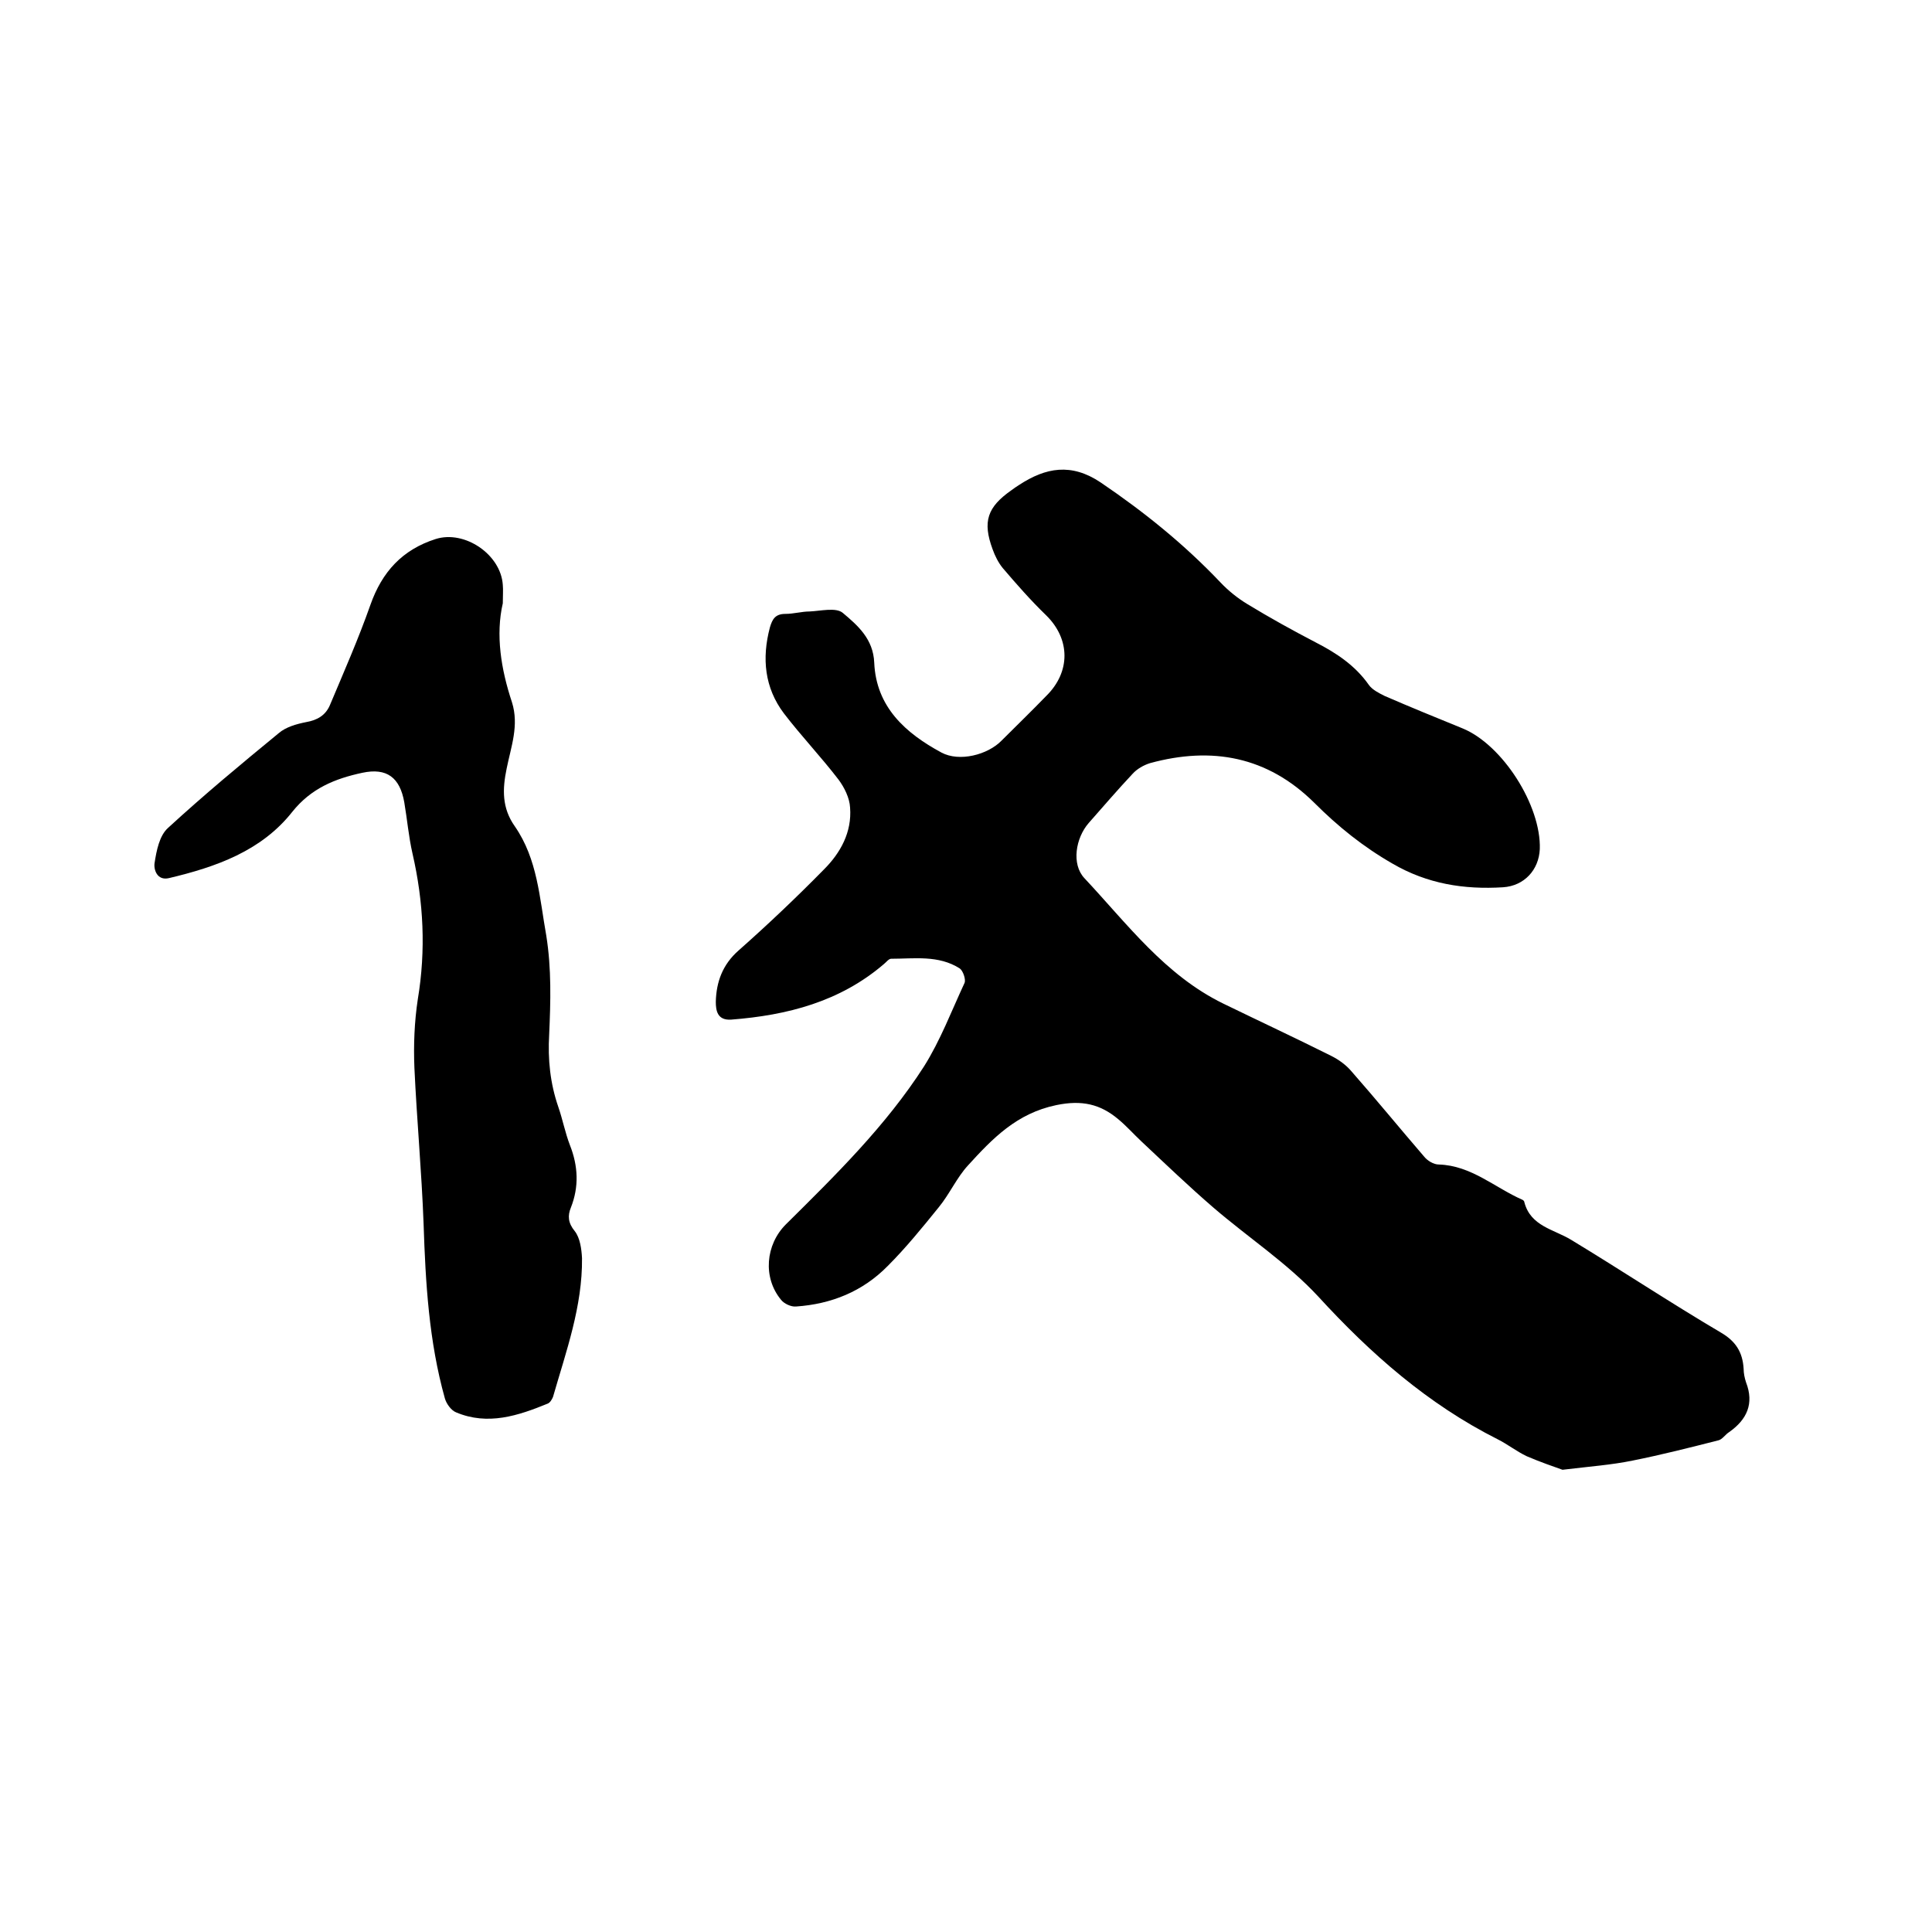
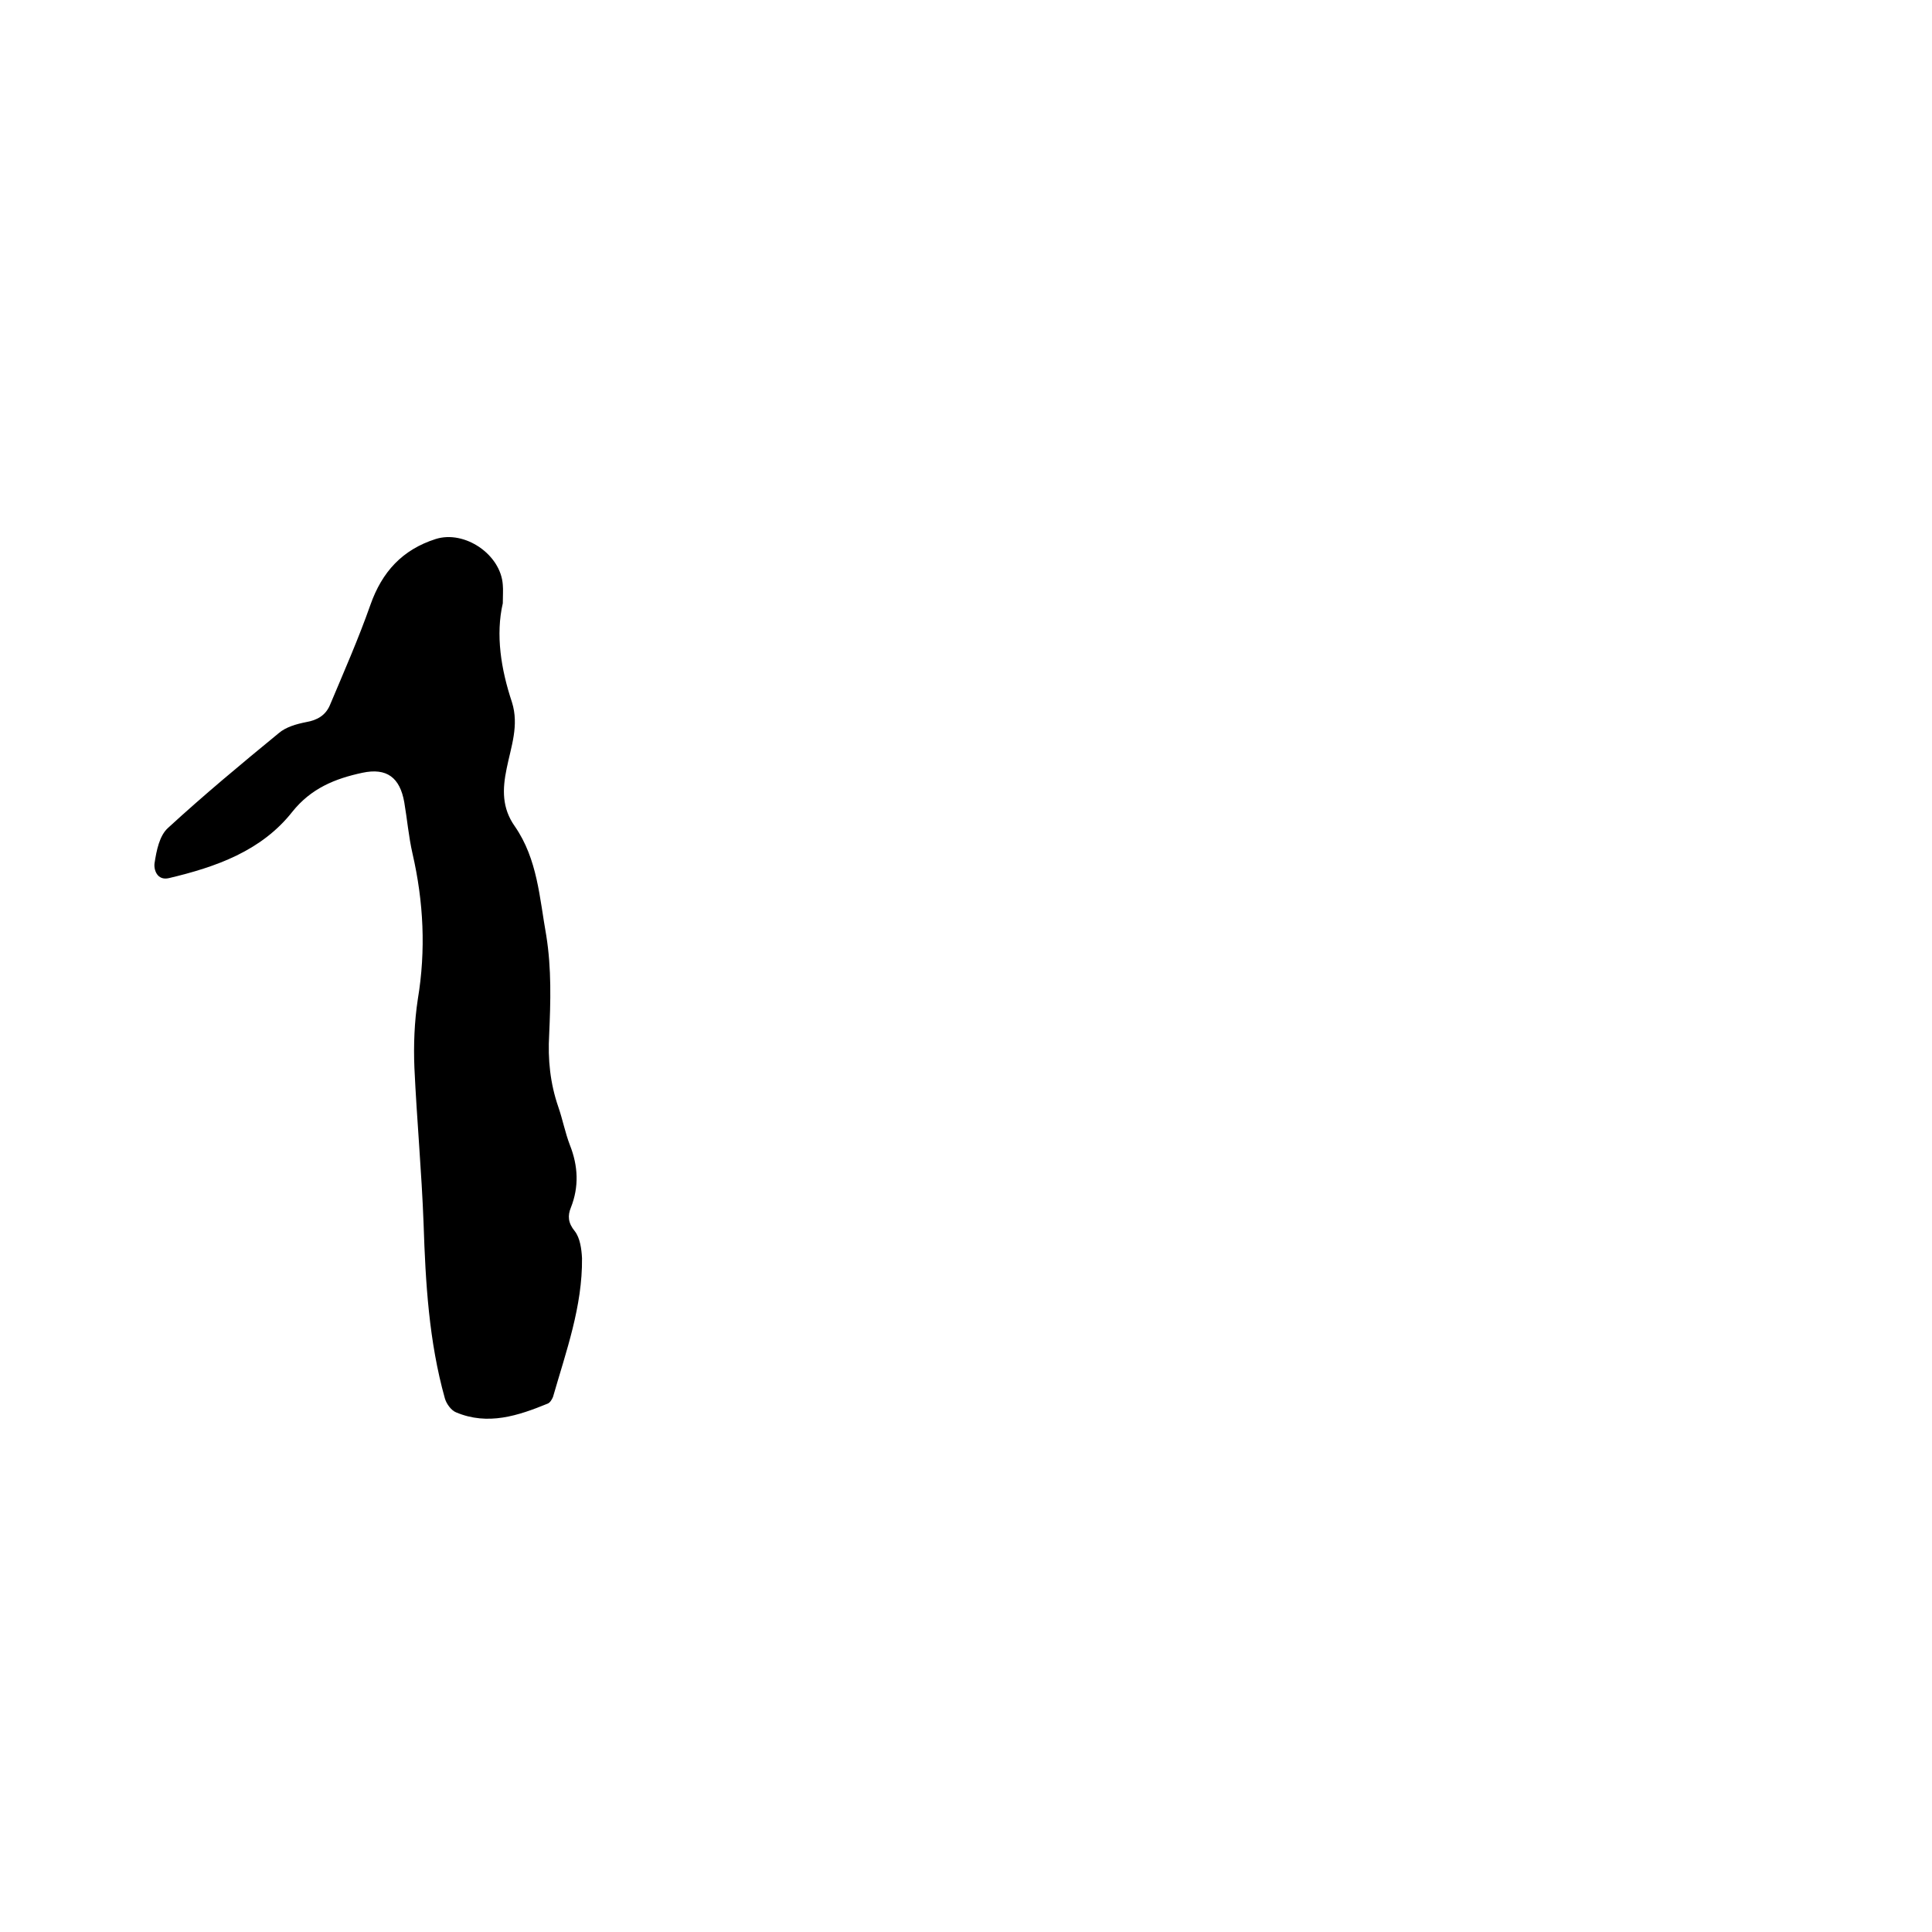
<svg xmlns="http://www.w3.org/2000/svg" enable-background="new 0 0 400 400" viewBox="0 0 400 400">
-   <path d="m323.5 304.3c-1.7-.6-4.6-1.6-7.4-2.8-2.1-1-4-2.5-6-3.5-14.5-7.3-26.3-17.7-37.2-29.6-6.4-6.9-14.5-12.2-21.7-18.4-5.1-4.4-10-9.1-14.9-13.7-1.6-1.5-3.1-3.2-4.8-4.6-3.7-3.1-7.5-4-12.8-2.9-8.2 1.7-13.2 6.9-18.3 12.5-2.3 2.5-3.8 5.9-6 8.6-3.4 4.2-6.8 8.4-10.6 12.2-5.2 5.3-11.7 7.9-19 8.4-1 .1-2.5-.6-3.1-1.4-3.8-4.6-3.2-11.4 1-15.6 10.3-10.2 20.7-20.4 28.6-32.7 3.4-5.4 5.7-11.5 8.4-17.3.3-.7-.3-2.5-1-3-4.4-2.8-9.4-2-14.2-2-.5 0-1 .7-1.5 1.1-9.1 7.8-20 10.6-31.6 11.5-2.9.2-3.2-1.9-3.2-3.7.1-4.1 1.4-7.7 4.7-10.6 6.1-5.4 12-11 17.7-16.8 3.4-3.4 5.8-7.7 5.4-12.8-.1-2-1.2-4.2-2.4-5.8-3.6-4.7-7.7-9-11.3-13.7-4-5.3-4.6-11.4-2.9-17.8.5-1.7 1.1-2.8 3.2-2.8 1.7 0 3.4-.5 5-.5 2.3-.1 5.5-.9 6.9.3 3.1 2.6 6.3 5.4 6.5 10.3.4 9.2 6.5 14.6 13.9 18.6 3.7 2 9.6.5 12.5-2.5 3.1-3.1 6.2-6.1 9.2-9.2 5.1-5 5-11.8 0-16.7-3.2-3.1-6.1-6.4-9-9.8-.9-1.1-1.6-2.5-2.1-3.9-2.1-5.7-1.1-8.7 3.9-12.2.5-.4 1-.7 1.6-1.1 5.5-3.6 10.8-4.6 16.9-.5 9 6.1 17.3 12.8 24.8 20.7 1.6 1.7 3.6 3.3 5.6 4.5 4.6 2.8 9.3 5.4 14.1 7.9 4.3 2.2 8.2 4.8 11 8.8.7 1 2.1 1.7 3.3 2.3 5.3 2.3 10.7 4.5 16.1 6.7 8.3 3.4 16.3 16 16 25-.2 4.3-3.2 7.6-7.6 7.9-8.1.5-15.7-.7-22.9-4.9-6.1-3.5-11.3-7.7-16.2-12.6-9.7-9.6-21.2-11.7-34-8.2-1.3.4-2.7 1.2-3.6 2.2-3.1 3.3-6.1 6.8-9.1 10.2-2.7 3.1-3.6 8.5-.9 11.4 8.9 9.5 16.7 20.1 28.8 26 7.4 3.6 14.9 7.1 22.3 10.8 1.6.8 3.1 1.9 4.2 3.2 5.1 5.8 10 11.8 15 17.6.7.9 2 1.7 3.1 1.7 6.7.2 11.6 4.8 17.3 7.3.2.1.4.3.4.5 1.3 5 6.1 5.6 9.7 7.8 10.4 6.3 20.5 13 31 19.2 3.1 1.8 4.5 4.1 4.7 7.5 0 .9.2 1.9.5 2.8 1.7 4.4.2 7.7-3.5 10.3-.8.5-1.4 1.5-2.2 1.7-5.9 1.5-11.8 3-17.8 4.2-4.4.9-8.7 1.2-14.5 1.9z" />
  <path d="m104.1 124.9c-1.5 6.5-.4 13.6 1.9 20.5 1.5 4.8-.2 9.2-1.1 13.7-.9 4.3-1 8.2 1.7 12 4.7 6.8 5.1 14.8 6.5 22.6 1.1 6.9.9 13.7.6 20.5-.3 5.1.2 10.1 1.9 15 .9 2.6 1.4 5.3 2.4 7.9 1.7 4.3 1.9 8.6.2 12.9-.7 1.7-.6 3.2.8 4.9 1.1 1.4 1.4 3.7 1.5 5.6.1 10-3.3 19.3-6 28.7-.2.5-.6 1.2-1.1 1.4-6.1 2.5-12.4 4.6-19 1.8-1-.4-2-1.8-2.3-2.9-3.3-11.8-4-23.9-4.4-36.1-.4-10.8-1.4-21.5-1.9-32.3-.2-4.7 0-9.6.7-14.2 1.7-10.2 1.2-20.2-1.1-30.2-.8-3.5-1.1-7.1-1.7-10.6-.9-5.1-3.6-7.2-8.7-6.1-5.6 1.2-10.6 3.2-14.5 8.1-6.4 8.1-15.8 11.4-25.5 13.7-2.5.6-3.2-1.8-3-3.1.4-2.6 1-5.7 2.8-7.3 7.4-6.8 15.1-13.2 22.9-19.6 1.5-1.3 3.7-1.9 5.7-2.3 2.3-.4 4-1.4 4.9-3.5 2.9-6.9 5.9-13.7 8.4-20.8 2.4-6.8 6.6-11.4 13.5-13.6 6-1.9 13.5 3.2 13.9 9.5.1 1.1 0 2.1 0 3.8z" />
</svg>